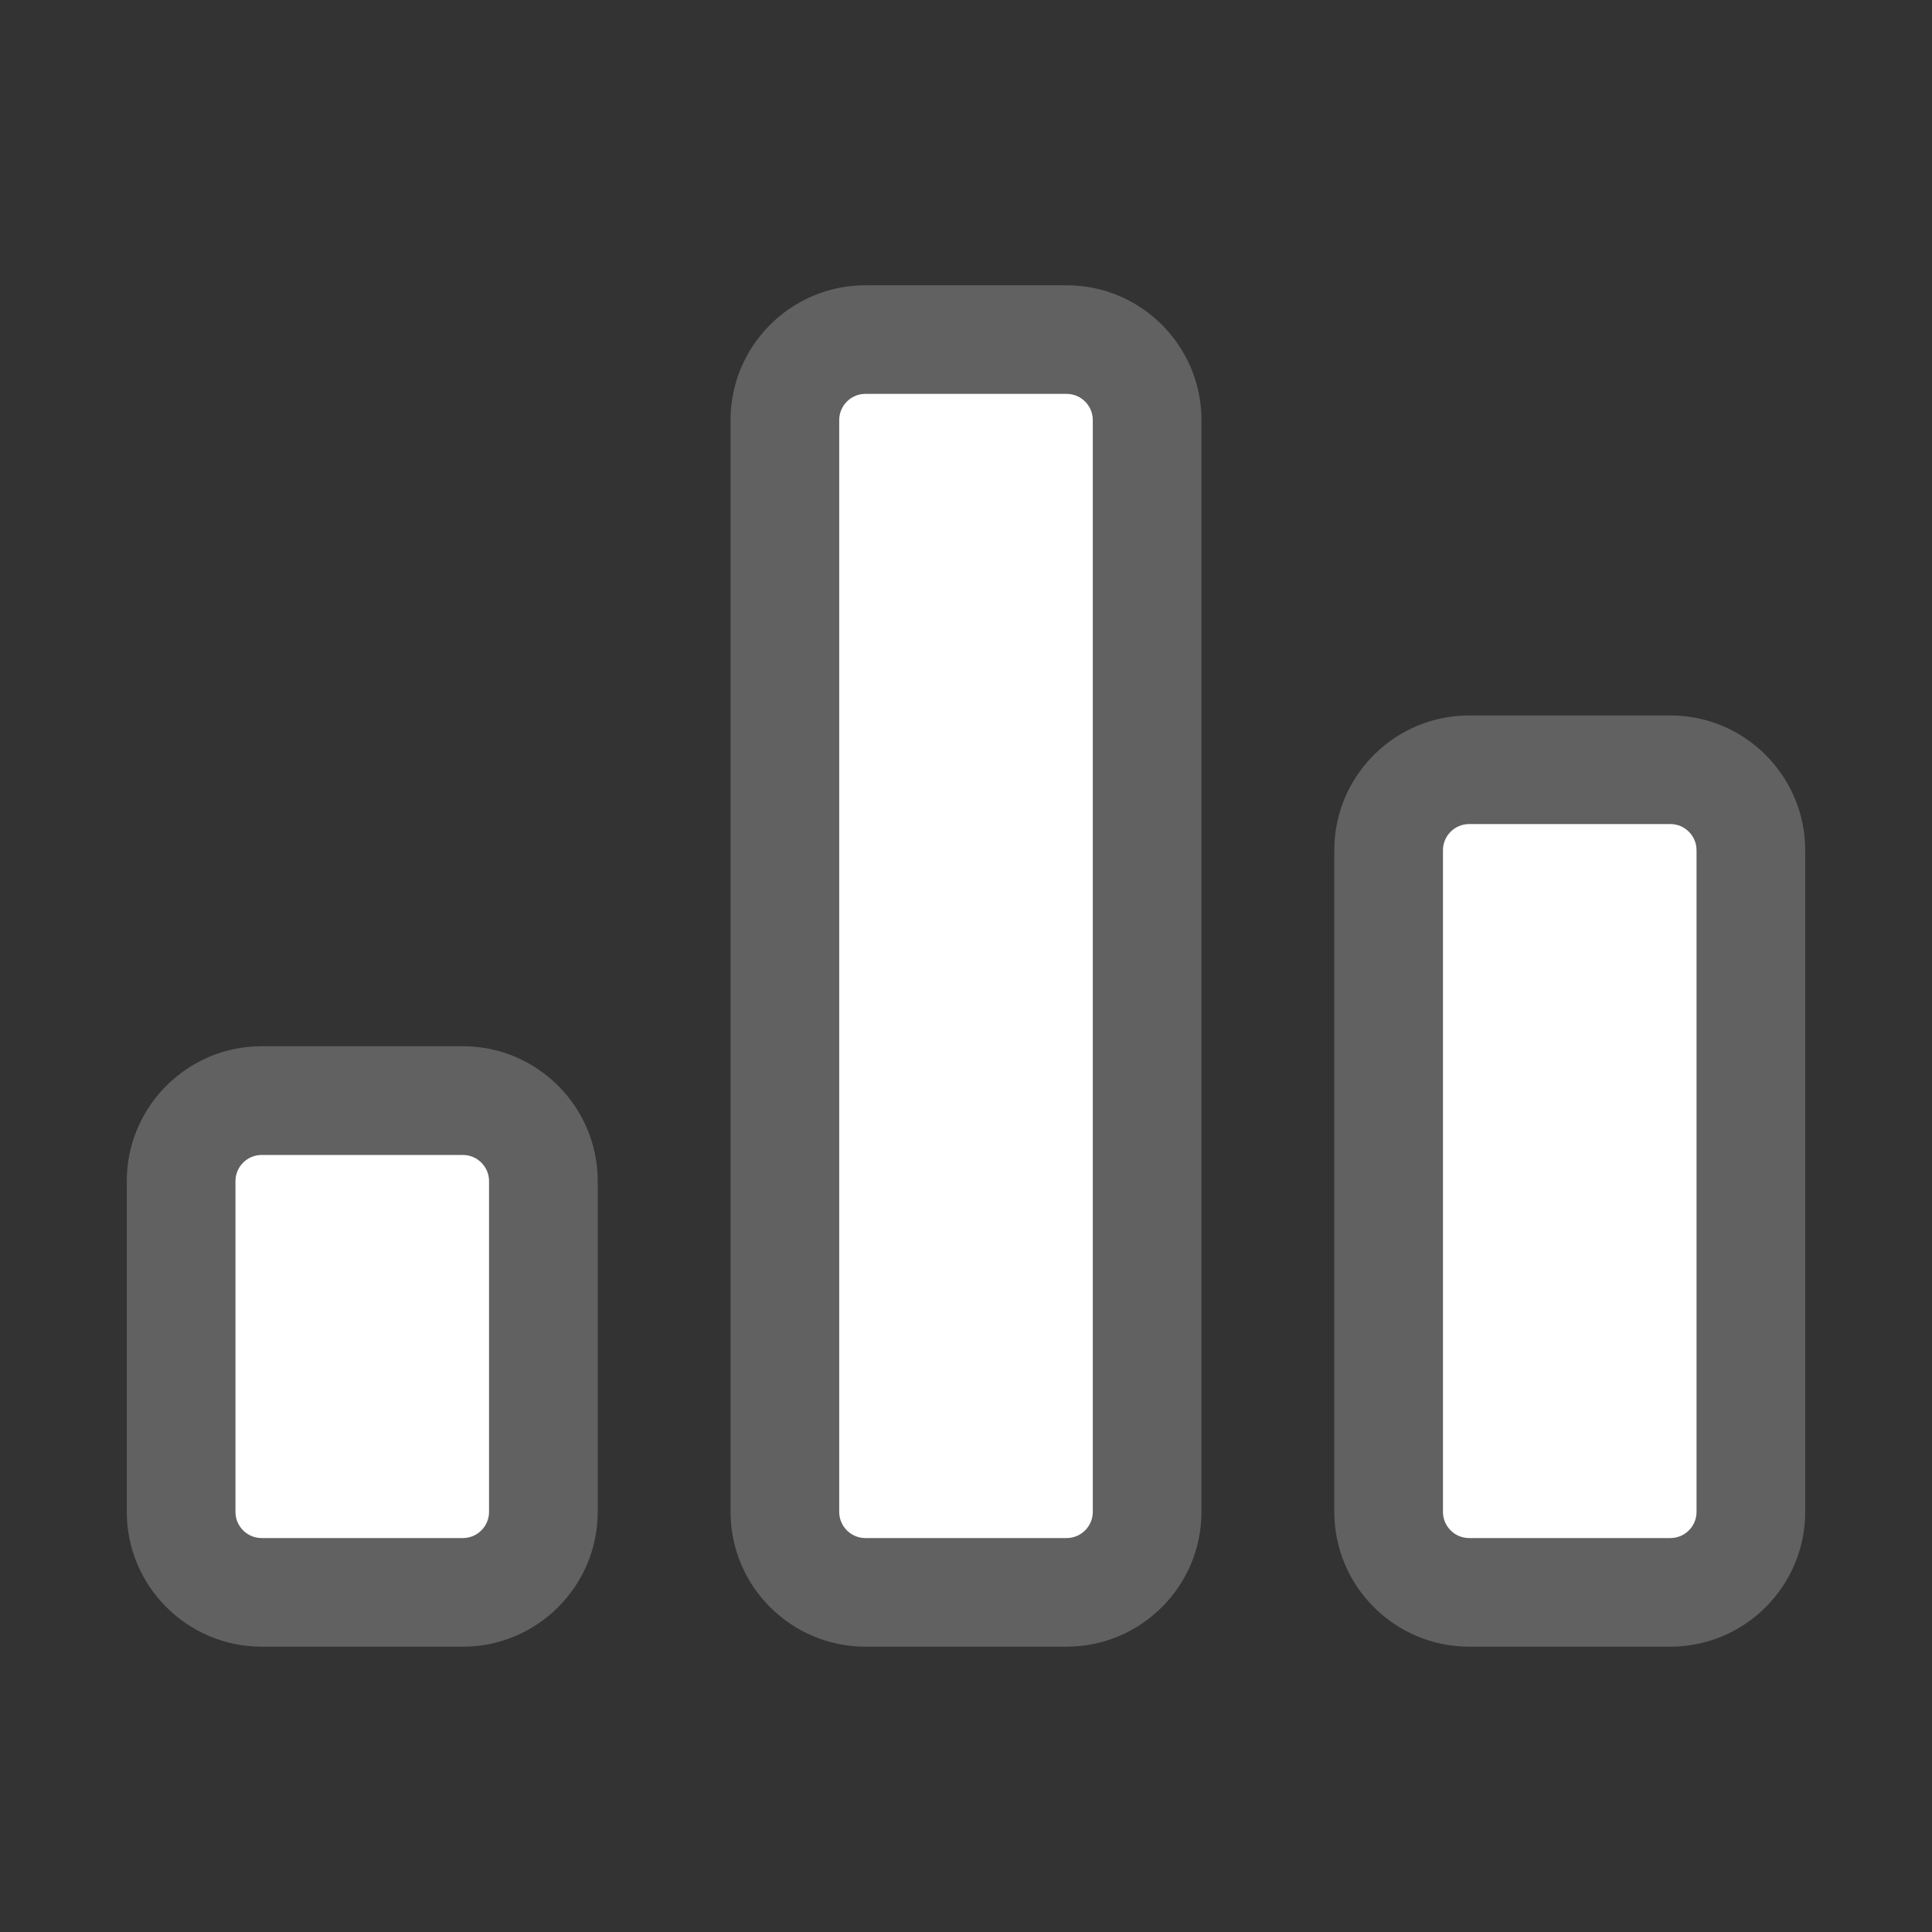
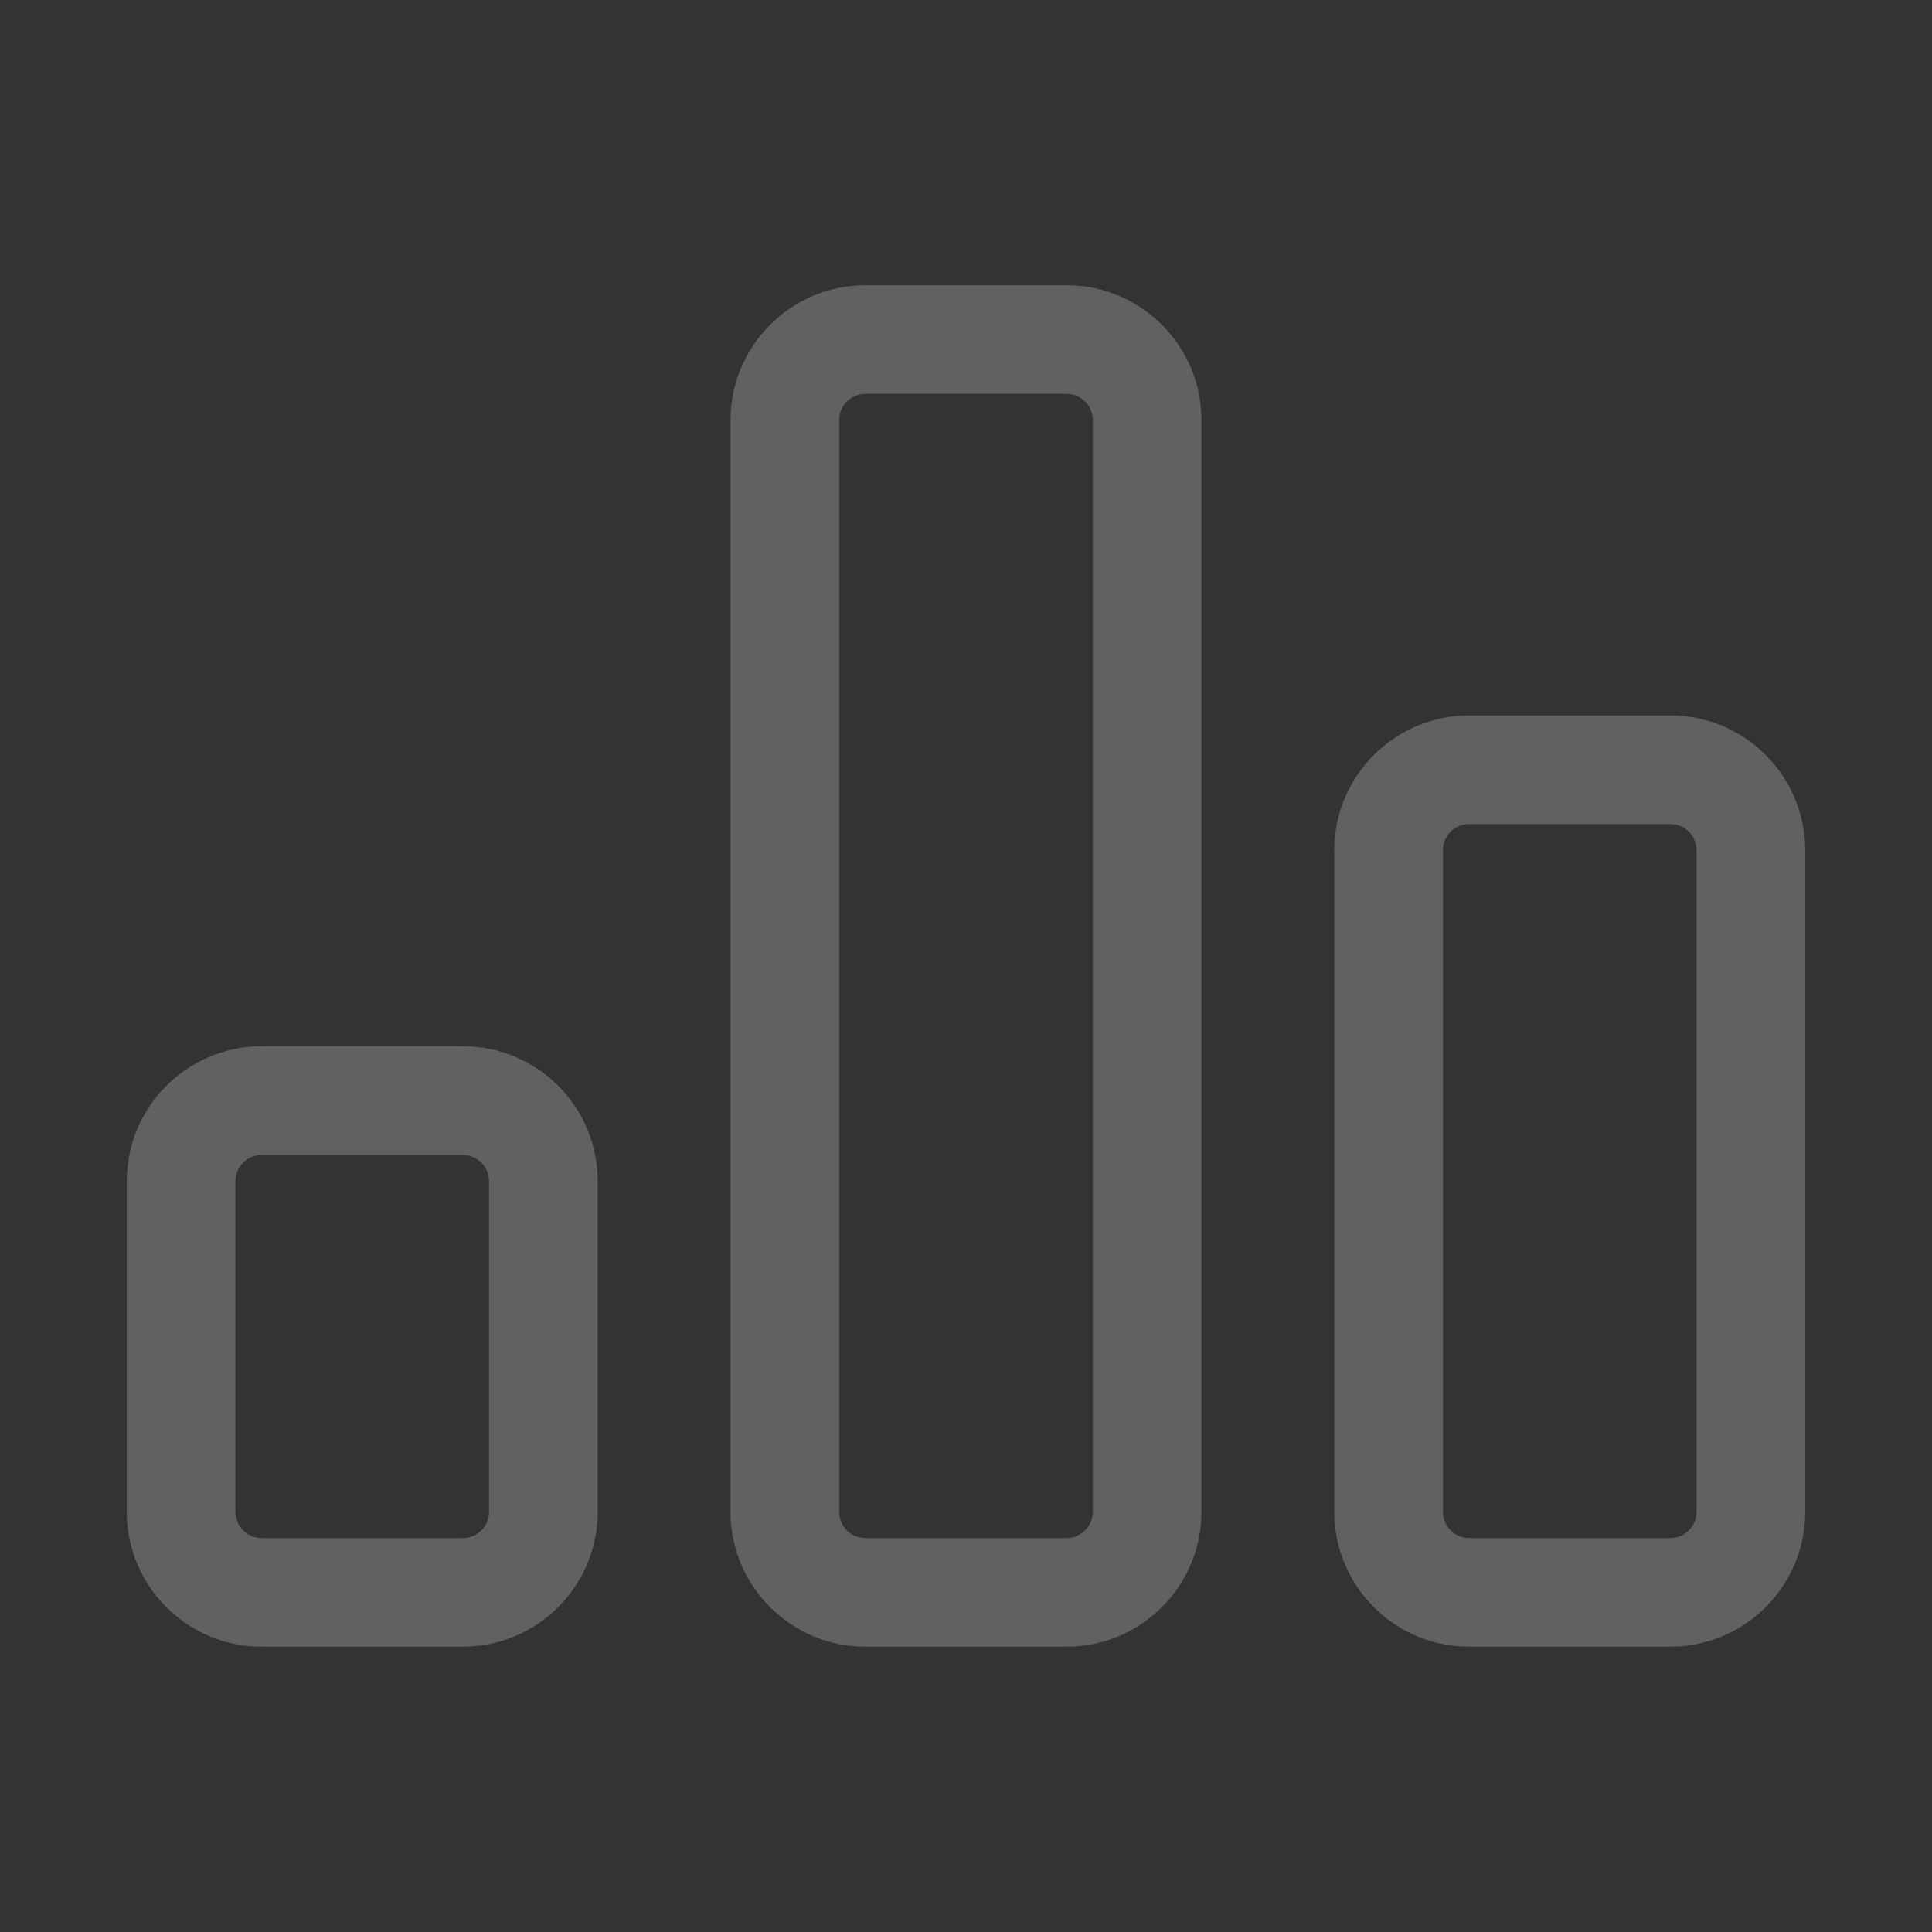
<svg xmlns="http://www.w3.org/2000/svg" enable-background="new 0 0 32 32" viewBox="0 0 32 32" id="Score">
  <rect x="0" y="0" width="32" height="32" fill="#333333" stroke="none" />
  <g id="Layer_15" fill="#000000" class="color000000 svgShape">
-     <path fill="#ffffff" d="M7.667 26.375H4.333C3.597 26.375 3 25.778 3 25.042v-5.479c0-.736.597-1.333 1.333-1.333h3.333C8.403 18.229 9 18.826 9 19.563v5.479C9 25.778 8.403 26.375 7.667 26.375zM17.667 26.375h-3.333c-.736 0-1.333-.597-1.333-1.333V6.958c0-.736.597-1.333 1.333-1.333h3.333C18.403 5.625 19 6.222 19 6.958v18.083C19 25.778 18.403 26.375 17.667 26.375zM27.667 26.375h-3.333c-.736 0-1.333-.597-1.333-1.333V14.083c0-.736.597-1.333 1.333-1.333h3.333c.736 0 1.333.597 1.333 1.333v10.958C29 25.778 28.403 26.375 27.667 26.375z" class="colorcdf6f9 svgShape" />
    <path fill="#616161" d="M7.667 17.329H4.333c-1.231 0-2.233 1.002-2.233 2.233v5.479c0 1.231 1.002 2.233 2.233 2.233h3.334c1.231 0 2.233-1.002 2.233-2.233v-5.479C9.9 18.331 8.898 17.329 7.667 17.329zM8.1 25.042c0 .238-.194.433-.433.433H4.333c-.238 0-.433-.194-.433-.433v-5.479c0-.238.194-.433.433-.433h3.334c.238 0 .433.194.433.433V25.042zM17.667 4.725h-3.334c-1.231 0-2.233 1.002-2.233 2.233v18.083c0 1.231 1.002 2.233 2.233 2.233h3.334c1.231 0 2.233-1.002 2.233-2.233V6.958C19.9 5.727 18.898 4.725 17.667 4.725zM18.1 25.042c0 .238-.194.433-.433.433h-3.334c-.238 0-.433-.194-.433-.433V6.958c0-.239.194-.434.433-.434h3.334c.238 0 .433.194.433.434V25.042zM27.667 11.85h-3.334c-1.231 0-2.233 1.002-2.233 2.233v10.958c0 1.231 1.002 2.233 2.233 2.233h3.334c1.231 0 2.233-1.002 2.233-2.233V14.083C29.9 12.852 28.898 11.85 27.667 11.85zM28.1 25.042c0 .238-.194.433-.433.433h-3.334c-.238 0-.433-.194-.433-.433V14.083c0-.239.194-.434.433-.434h3.334c.238 0 .433.194.433.434V25.042z" class="color1a83a8 svgShape" />
  </g>
</svg>